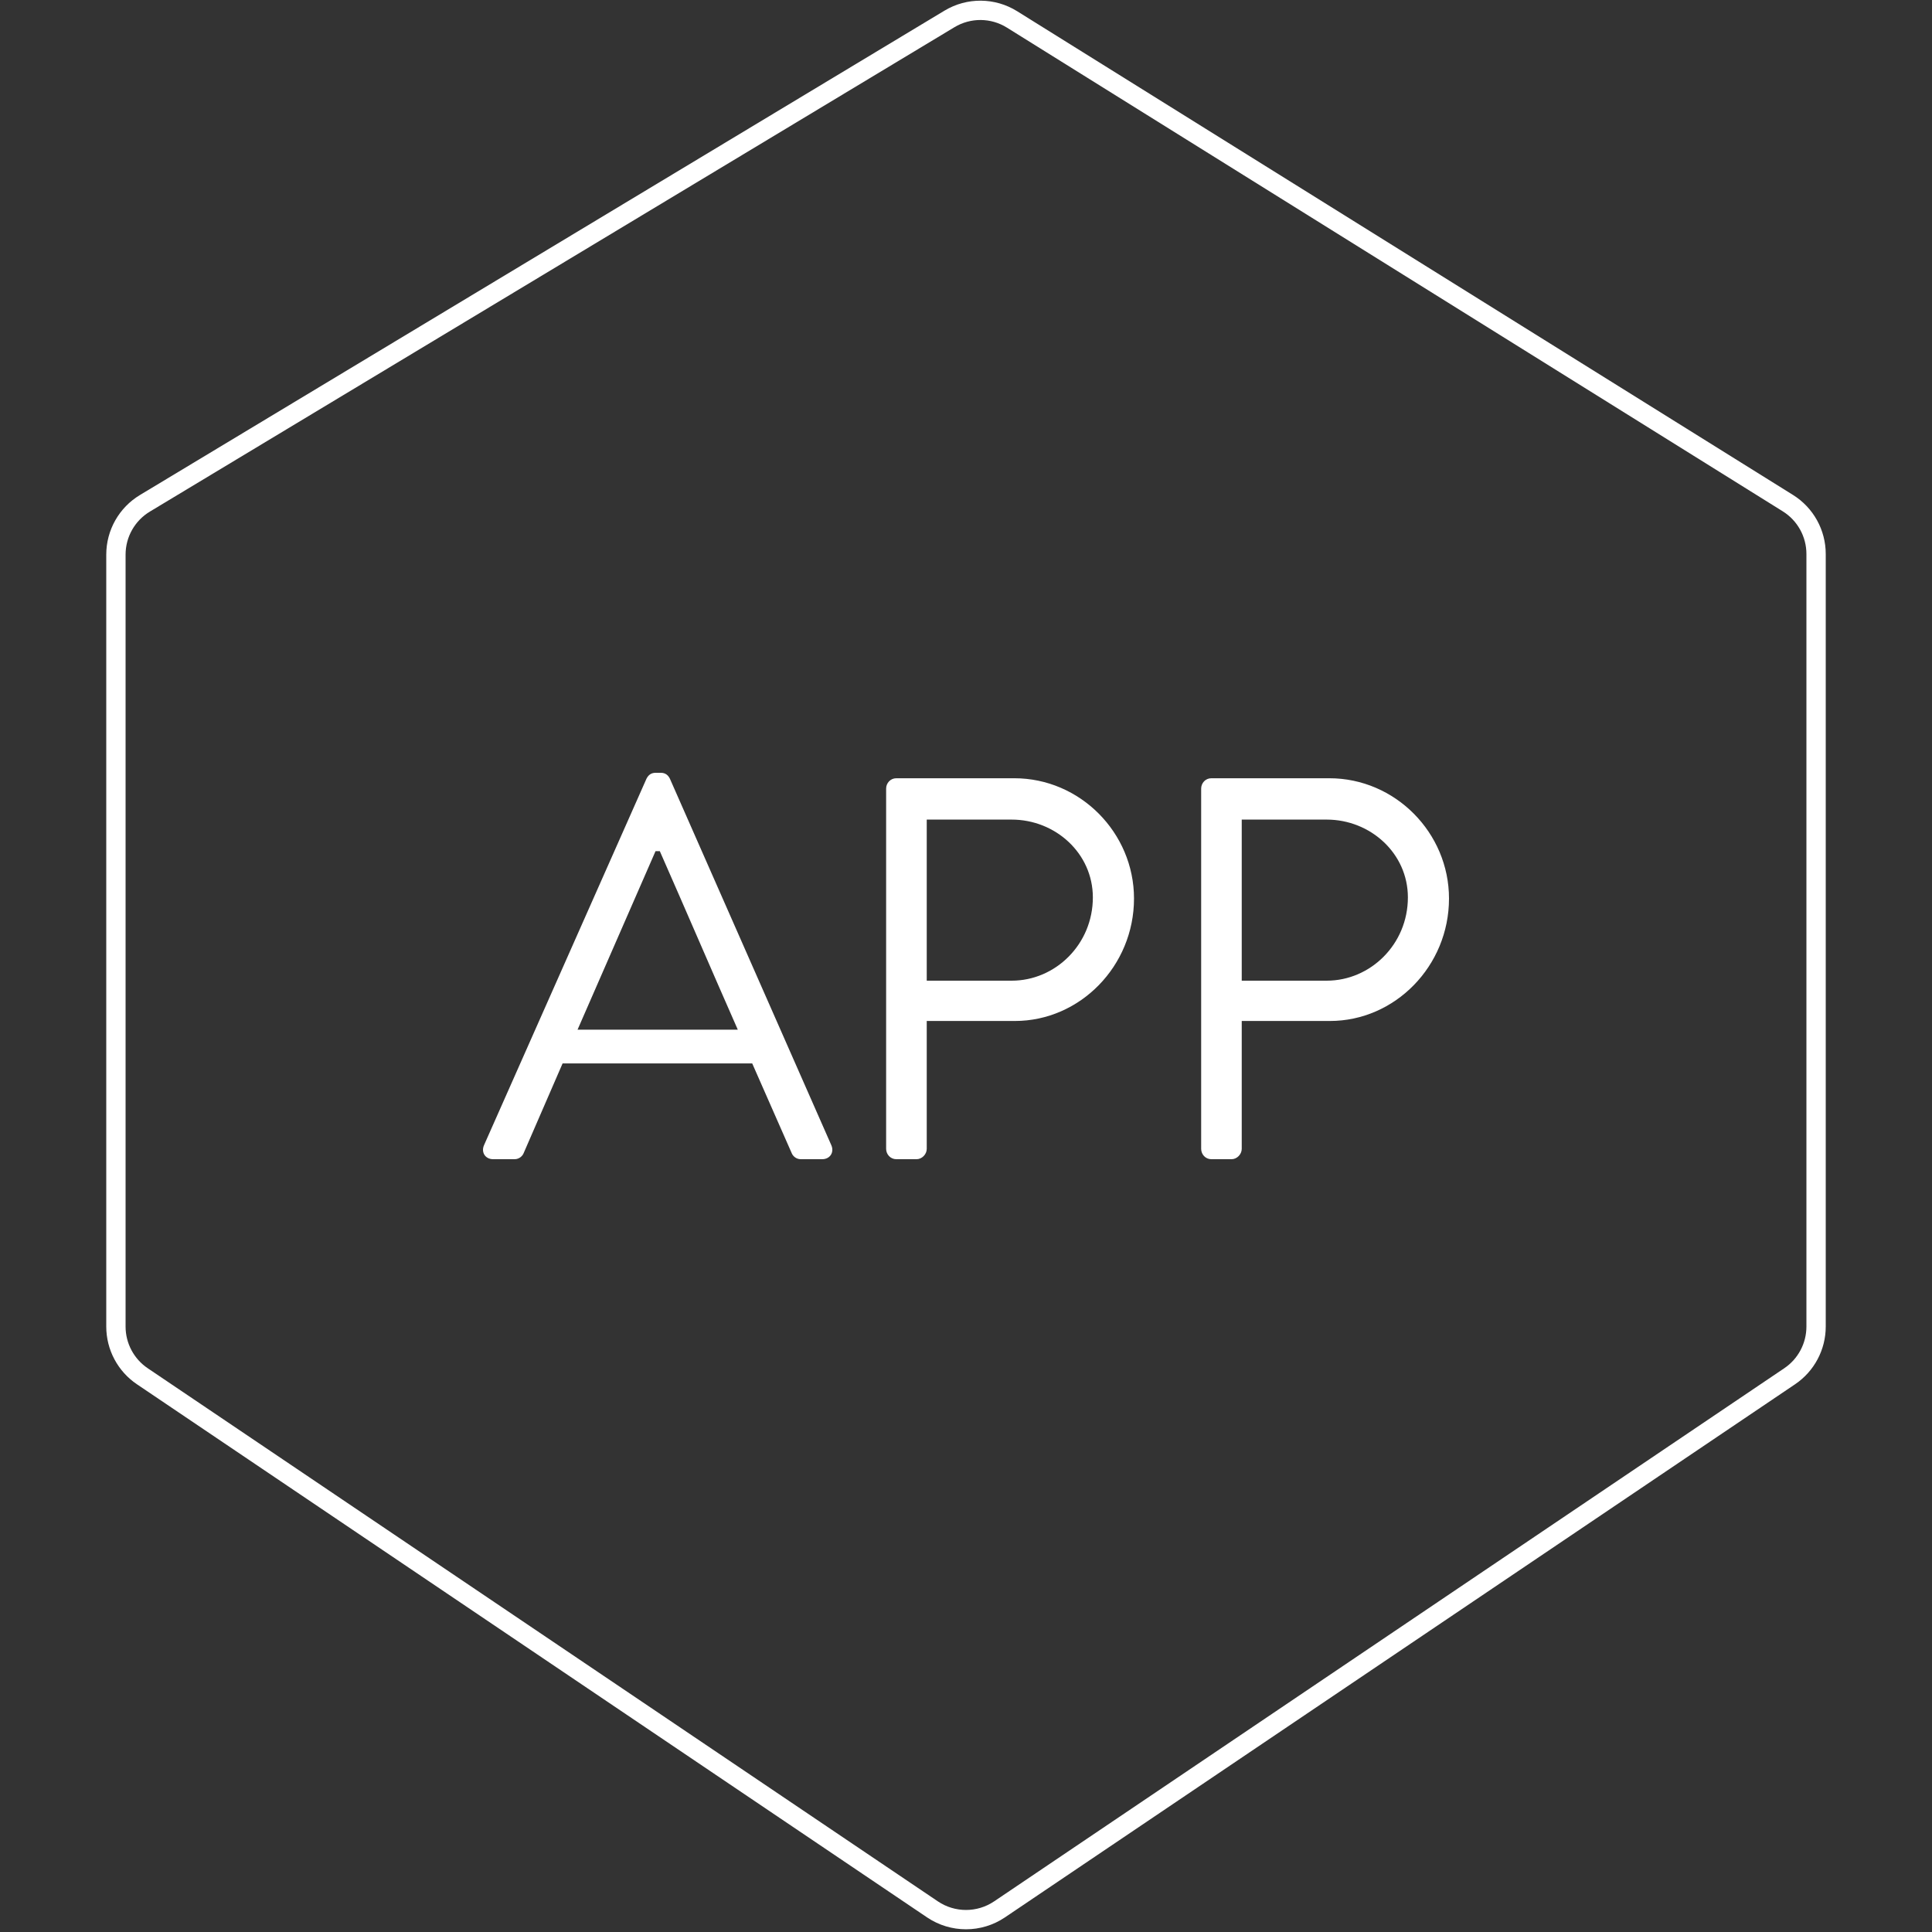
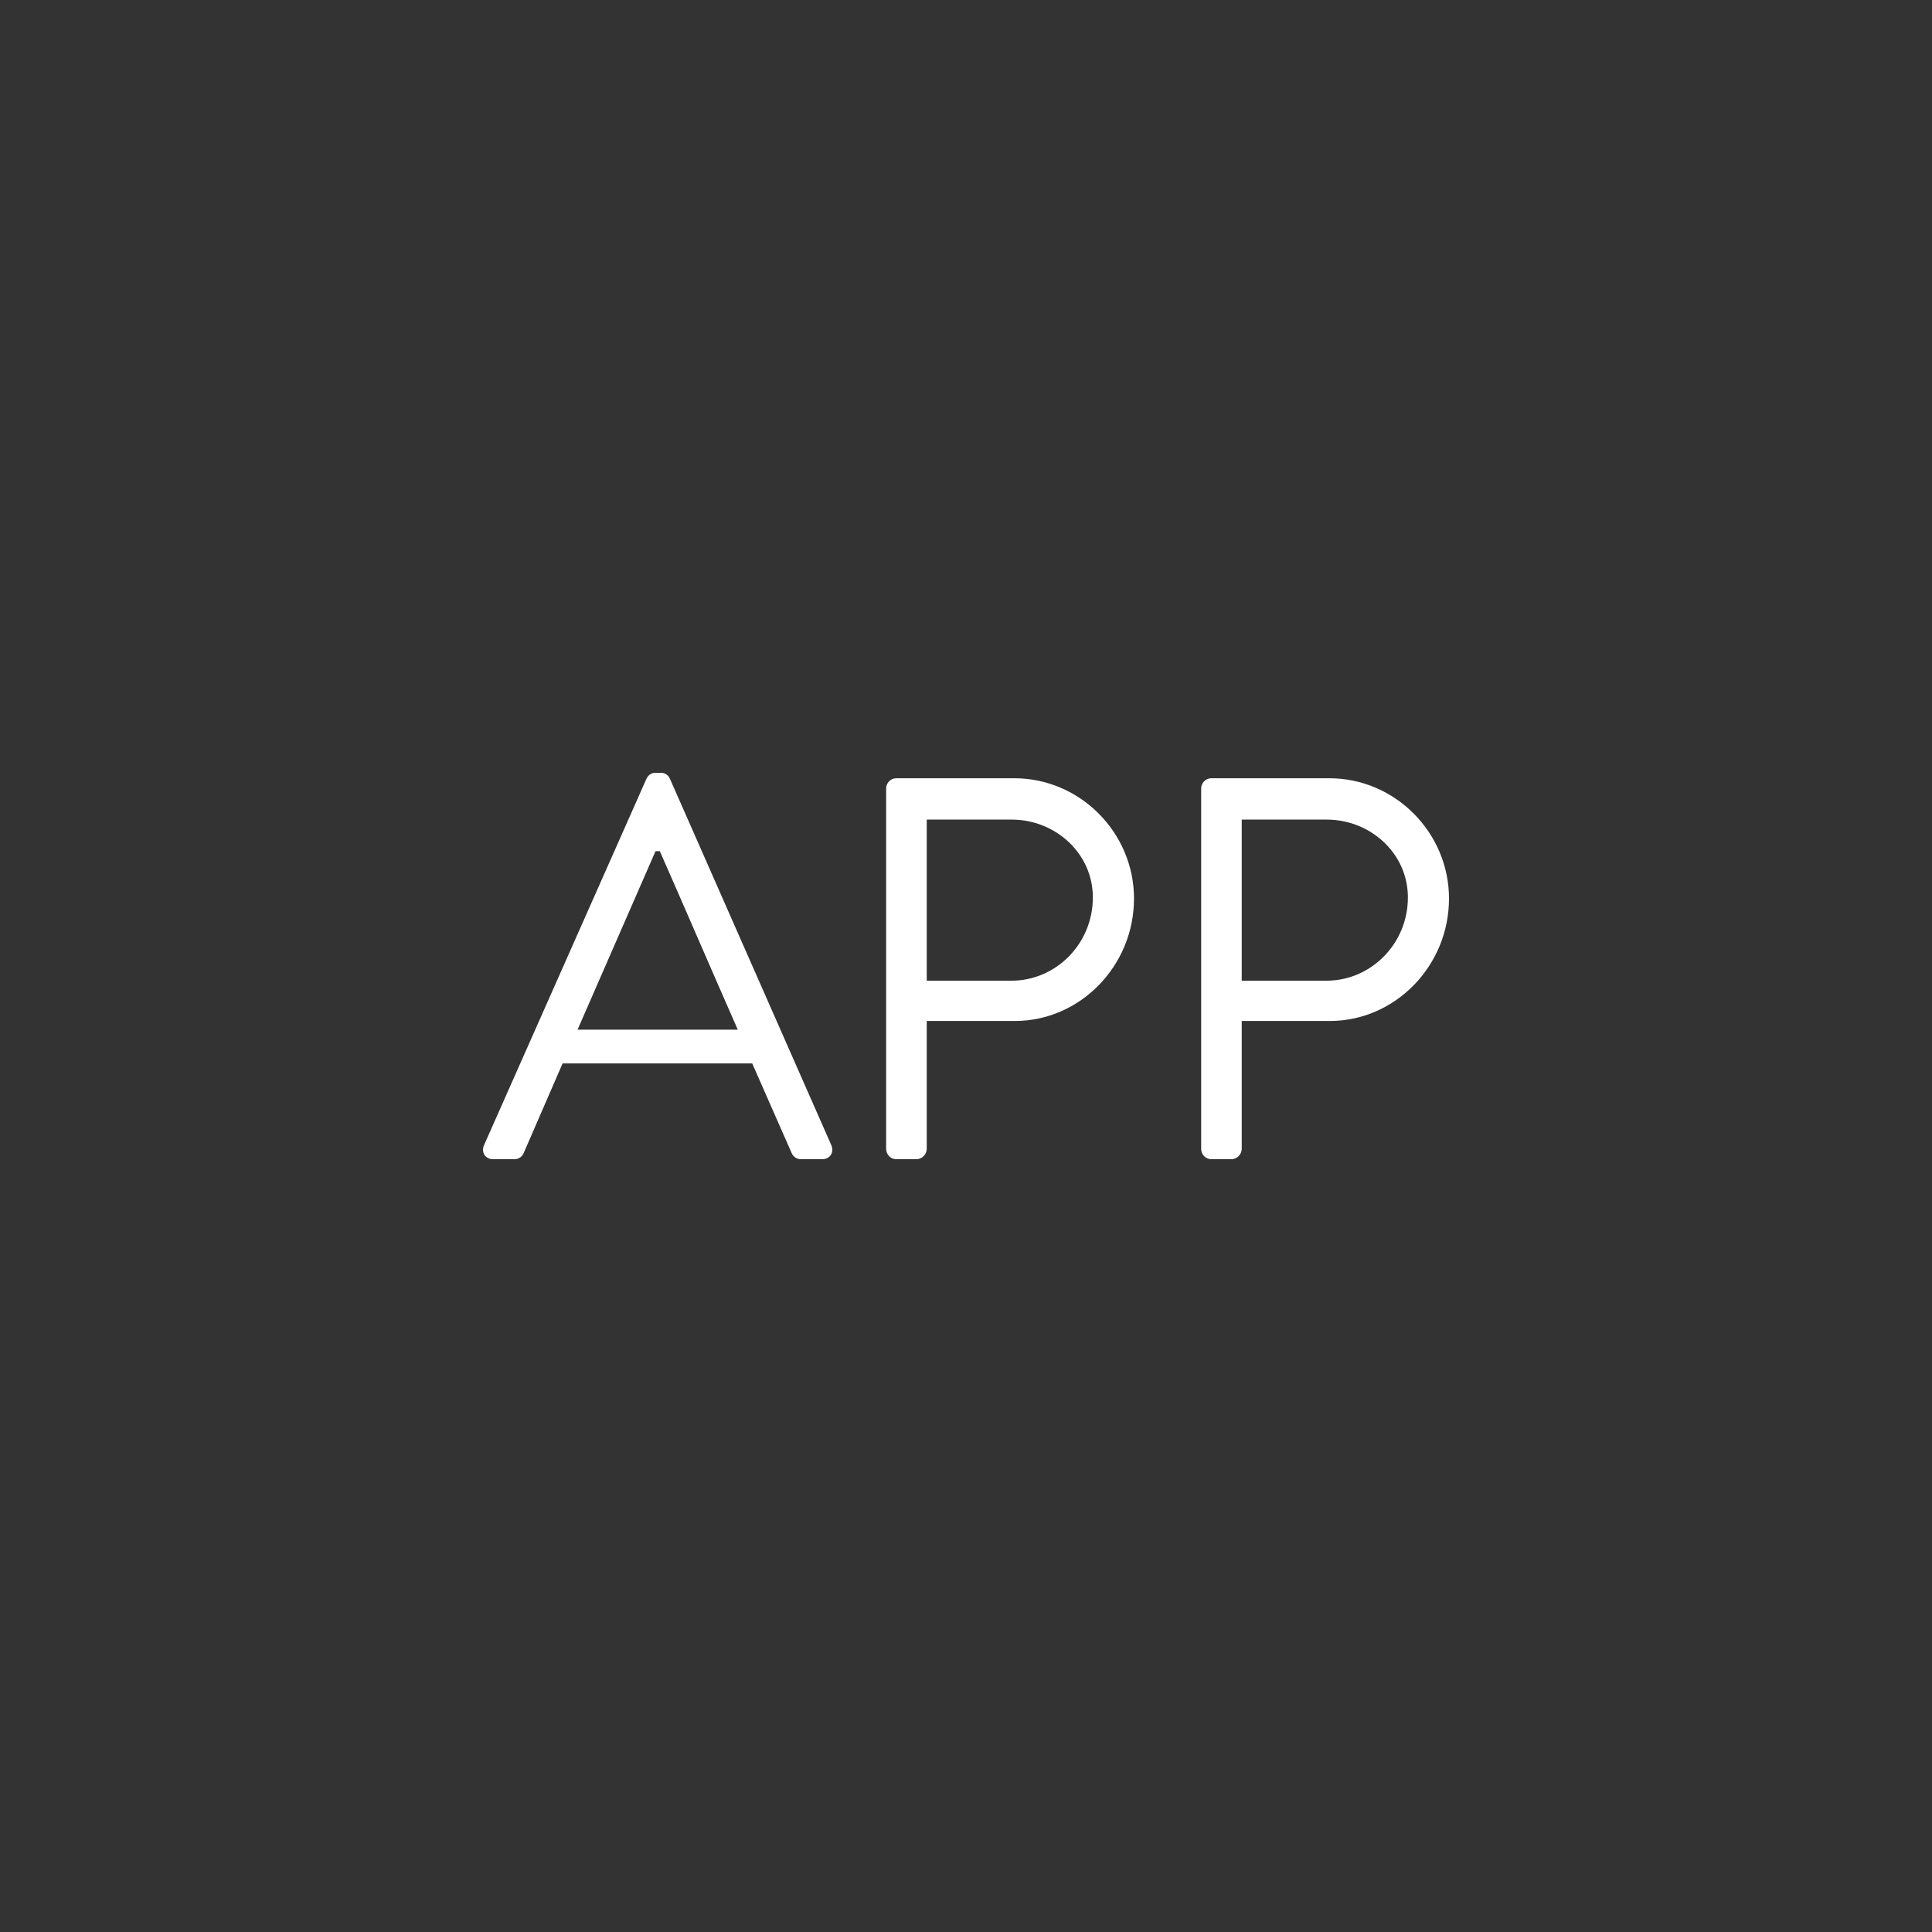
<svg xmlns="http://www.w3.org/2000/svg" width="50px" height="50px" viewBox="0 0 50 50">
  <rect x="0" y="0" width="50" height="50" fill="#333333" stroke="none" />
  <title>icon-app</title>
  <desc>Created with Sketch.</desc>
  <g id="icon-app" stroke="none" stroke-width="1" fill="none" fill-rule="evenodd">
    <g>
-       <rect id="viewbox-(50x50)" fill-opacity="0" fill="#FFFFFF" x="0" y="0" width="50" height="50" />
-       <path d="M3.751,13.025 L24.572,0.49 C25.072,0.189 25.697,0.194 26.192,0.503 L46.27,13.021 C46.724,13.304 47,13.802 47,14.337 L47,34.332 C47,34.847 46.744,35.329 46.317,35.617 L25.867,49.415 C25.343,49.768 24.657,49.768 24.133,49.415 L3.683,35.617 C3.256,35.329 3,34.847 3,34.332 L3,14.353 C3,13.809 3.285,13.305 3.751,13.025 Z" id="hexagon" stroke="#FFFFFF" stroke-width="0.5" />
      <path d="M12.763,30 C12.555,30 12.445,29.817 12.528,29.634 L16.73,20.155 C16.772,20.07 16.841,20 16.965,20 L17.103,20 C17.228,20 17.297,20.07 17.338,20.155 L21.513,29.634 C21.596,29.817 21.485,30 21.278,30 L20.725,30 C20.601,30 20.518,29.915 20.49,29.845 L19.467,27.521 L14.56,27.521 L13.551,29.845 C13.523,29.915 13.44,30 13.316,30 L12.763,30 Z M14.947,26.648 L19.094,26.648 C18.417,25.113 17.753,23.563 17.076,22.028 L16.965,22.028 L14.947,26.648 Z M22.933,29.732 L22.933,20.408 C22.933,20.268 23.044,20.141 23.196,20.141 L26.251,20.141 C27.951,20.141 29.348,21.549 29.348,23.254 C29.348,25 27.951,26.423 26.265,26.423 L23.984,26.423 L23.984,29.732 C23.984,29.873 23.86,30 23.721,30 L23.196,30 C23.044,30 22.933,29.873 22.933,29.732 Z M23.984,25.38 L26.182,25.38 C27.315,25.38 28.283,24.437 28.283,23.225 C28.283,22.085 27.315,21.211 26.182,21.211 L23.984,21.211 L23.984,25.38 Z M31.086,29.732 L31.086,20.408 C31.086,20.268 31.196,20.141 31.349,20.141 L34.404,20.141 C36.104,20.141 37.5,21.549 37.5,23.254 C37.5,25 36.104,26.423 34.417,26.423 L32.136,26.423 L32.136,29.732 C32.136,29.873 32.012,30 31.874,30 L31.349,30 C31.196,30 31.086,29.873 31.086,29.732 Z M32.136,25.38 L34.334,25.38 C35.468,25.38 36.436,24.437 36.436,23.225 C36.436,22.085 35.468,21.211 34.334,21.211 L32.136,21.211 L32.136,25.38 Z" id="APP" fill="#FFFFFF" fill-rule="nonzero" />
    </g>
  </g>
</svg>